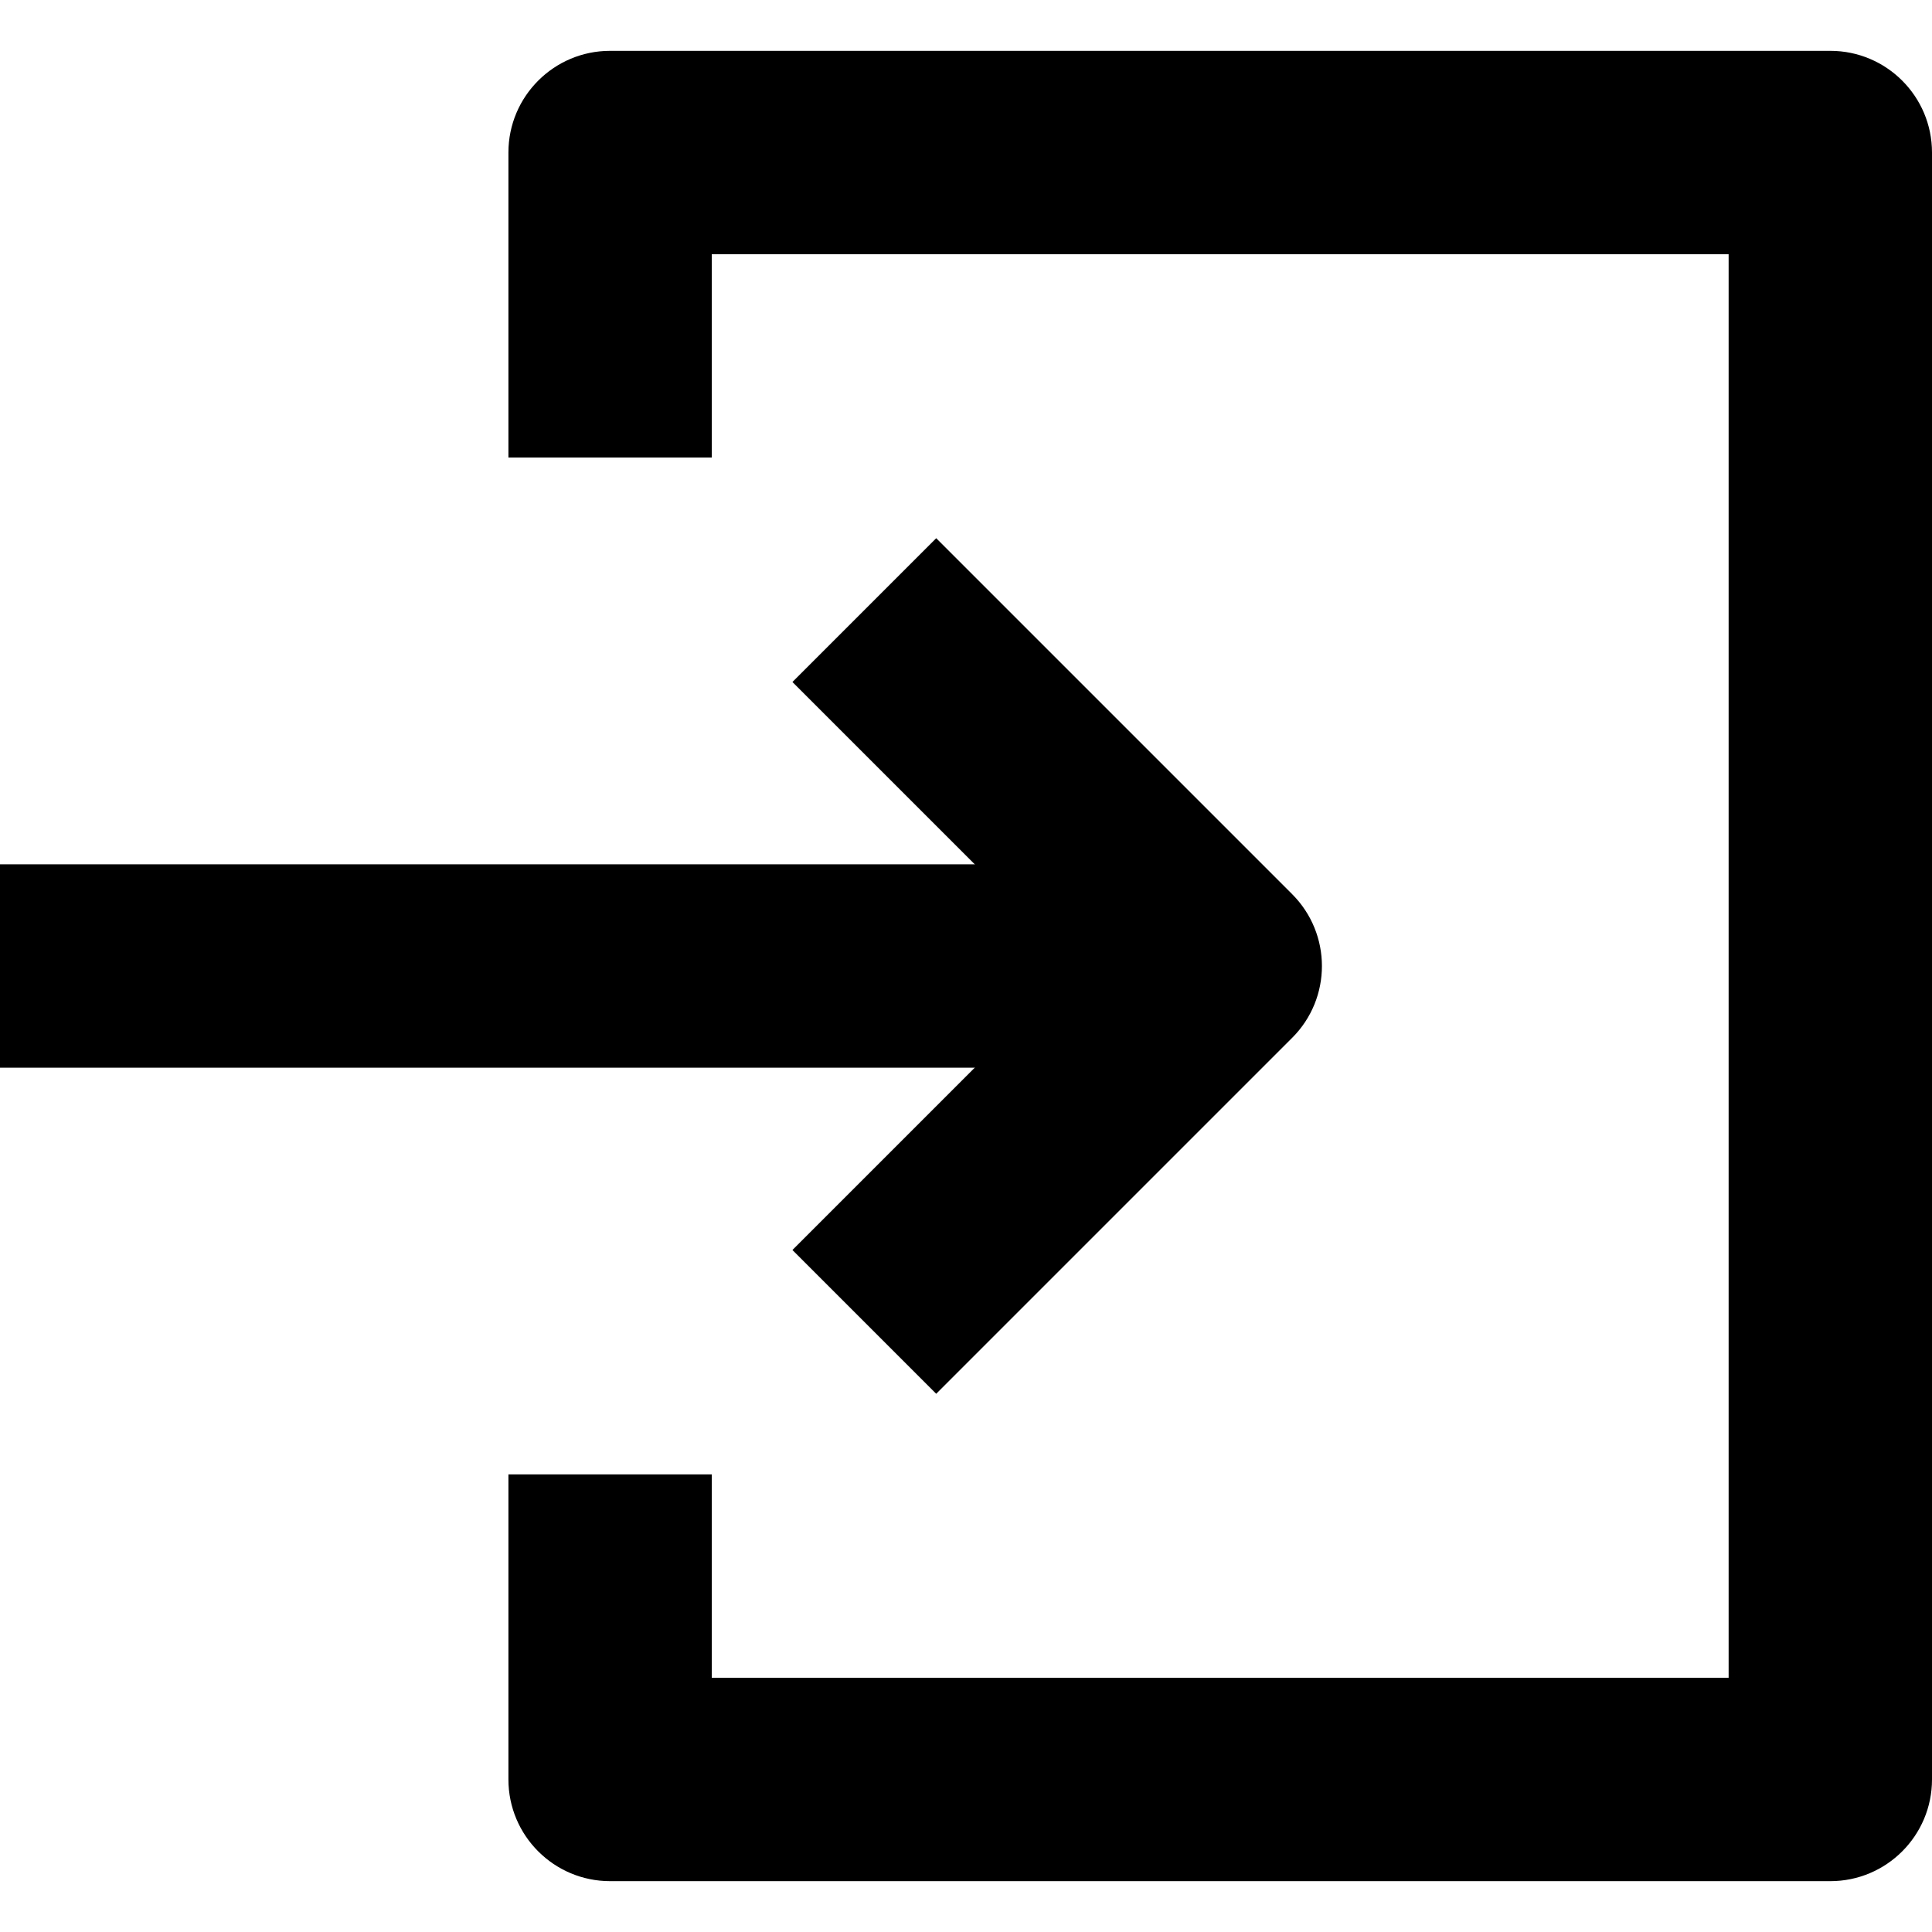
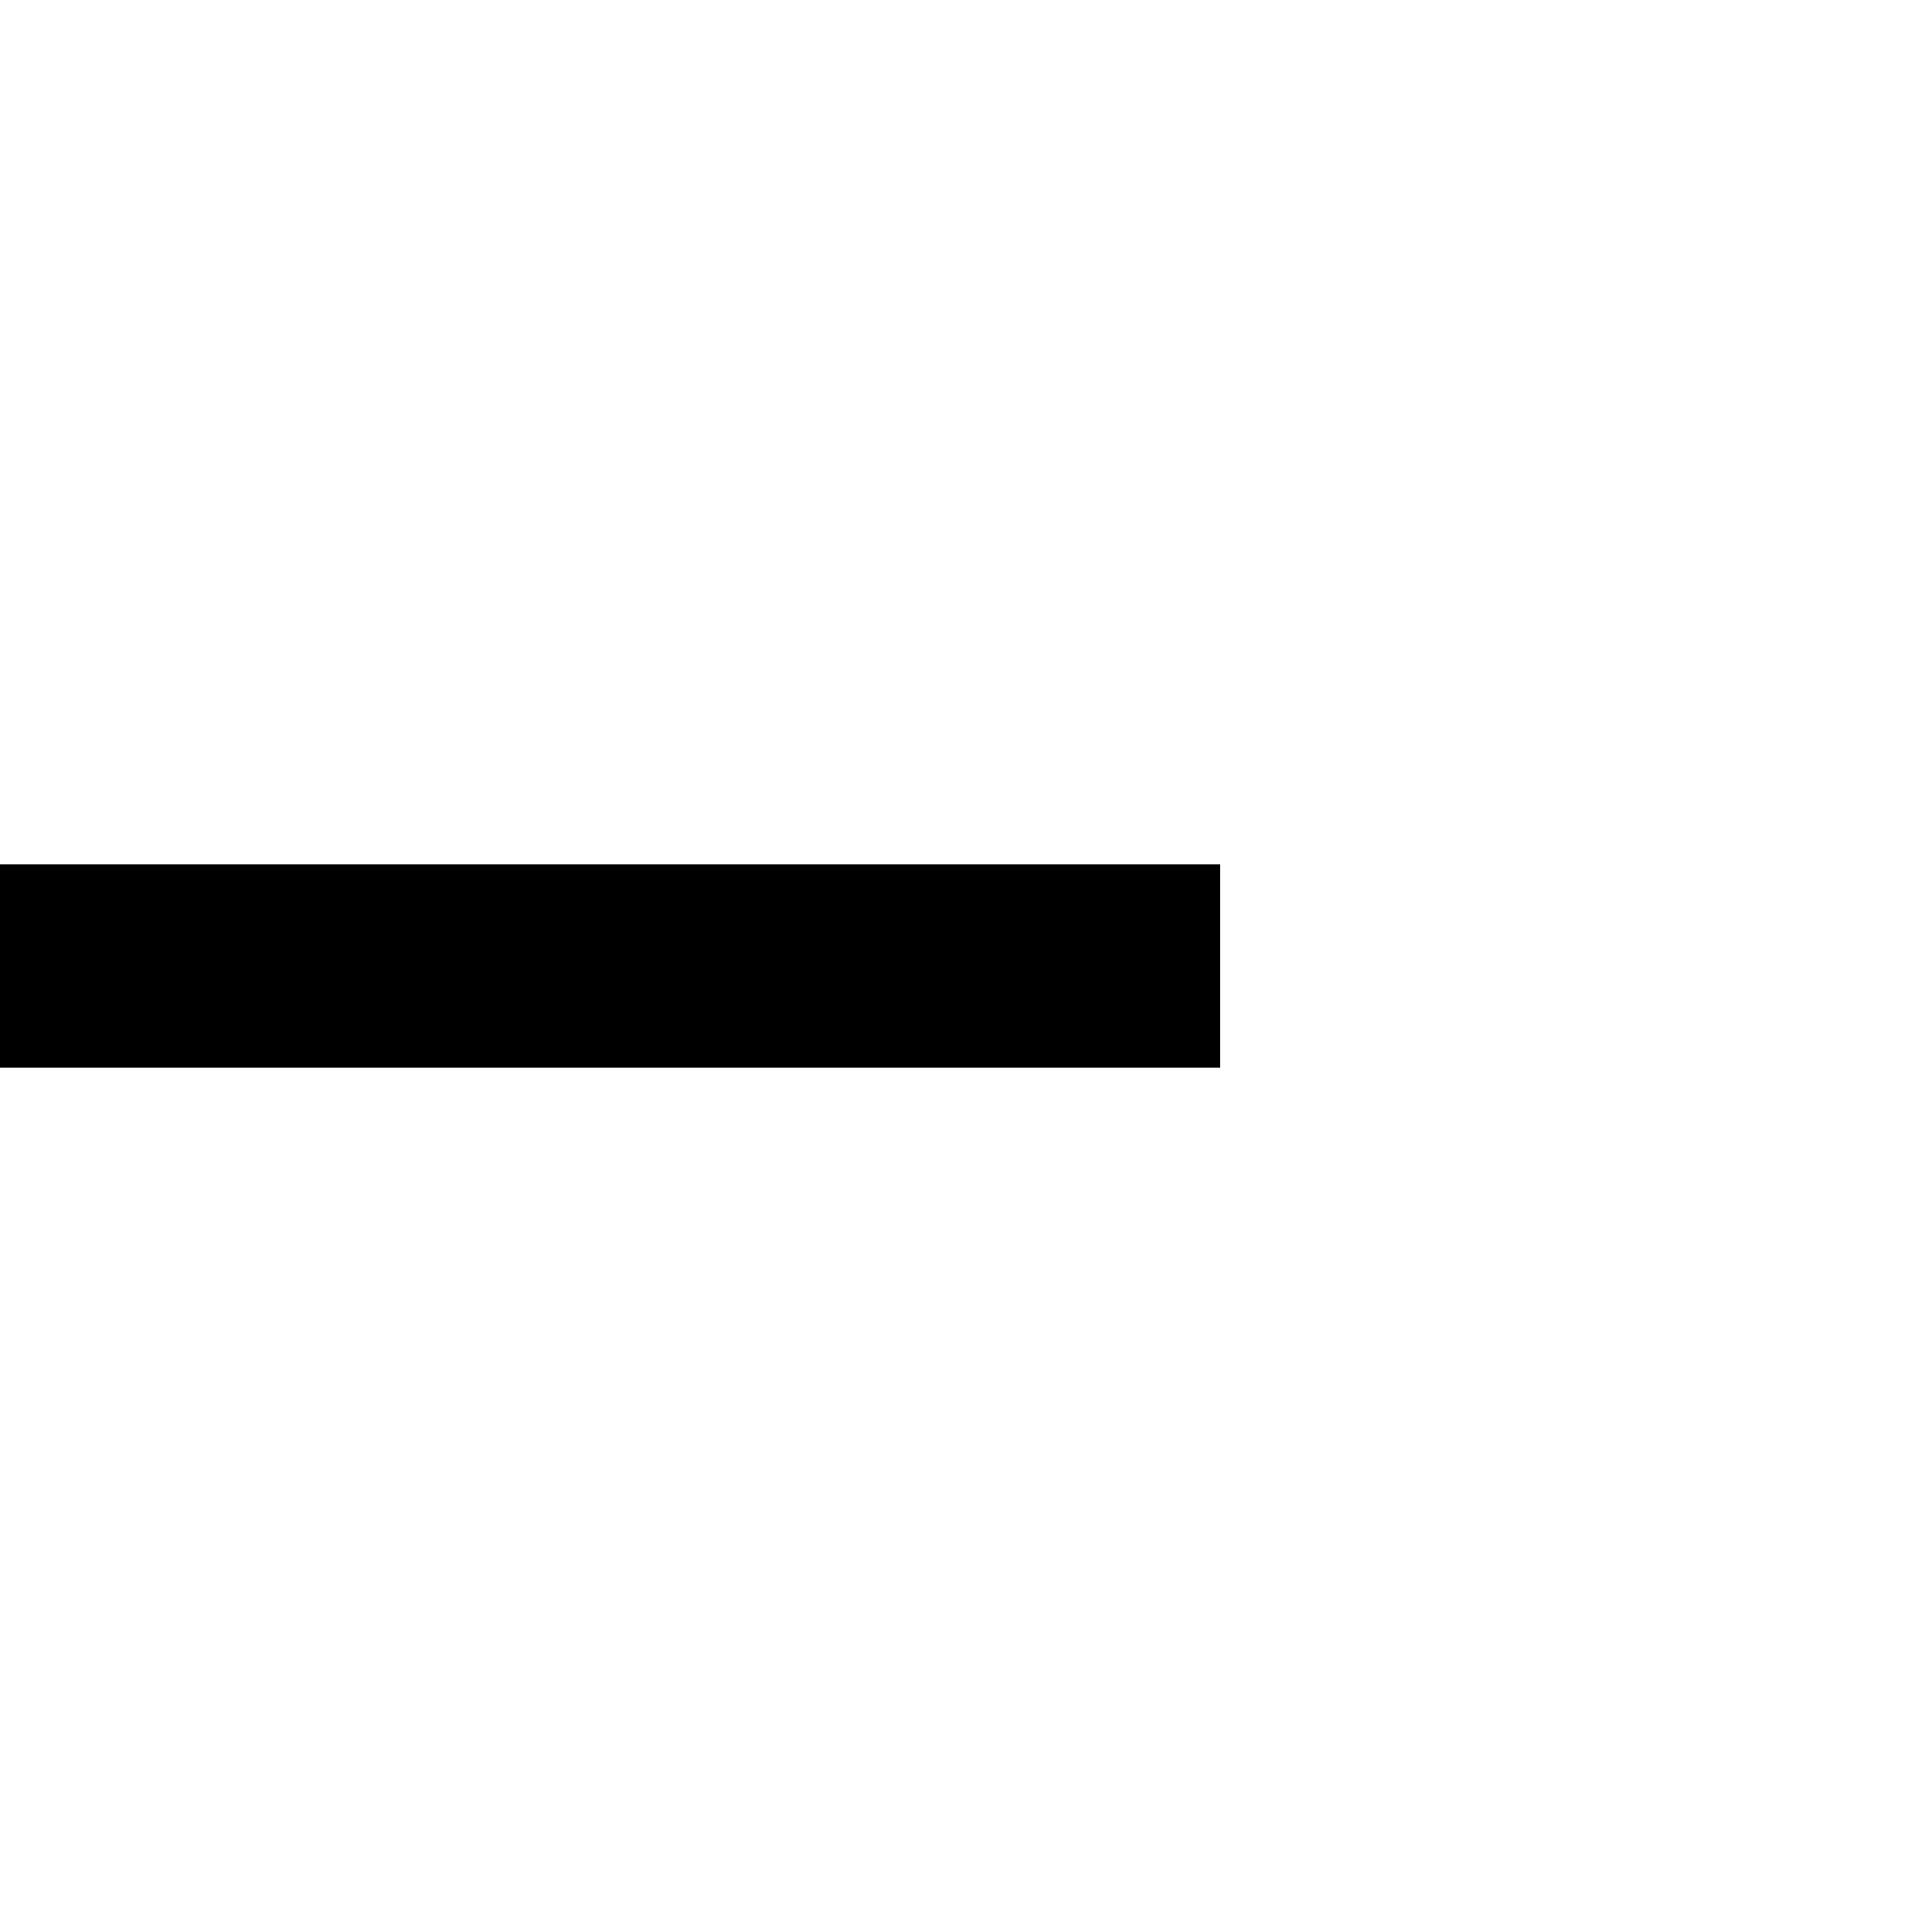
<svg xmlns="http://www.w3.org/2000/svg" fill="none" height="512" viewBox="0 0 19 18" width="512">
  <g clip-rule="evenodd" fill="rgb(0,0,0)" fill-rule="evenodd">
    <path d="m12 10h-12v-2h12z" />
-     <path d="m9.207 4.793 3.5 3.5c.391.391.391 1.024 0 1.414l-3.5 3.5-1.414-1.414 2.793-2.793-2.793-2.793z" />
-     <path d="m5 1c0-.552.448-1 1-1h12c.552 0 1 .448 1 1v16c0 .552-.448 1-1 1h-12c-.552 0-1-.448-1-1v-3h2v2h10v-14h-10v2h-2z" />
  </g>
</svg>